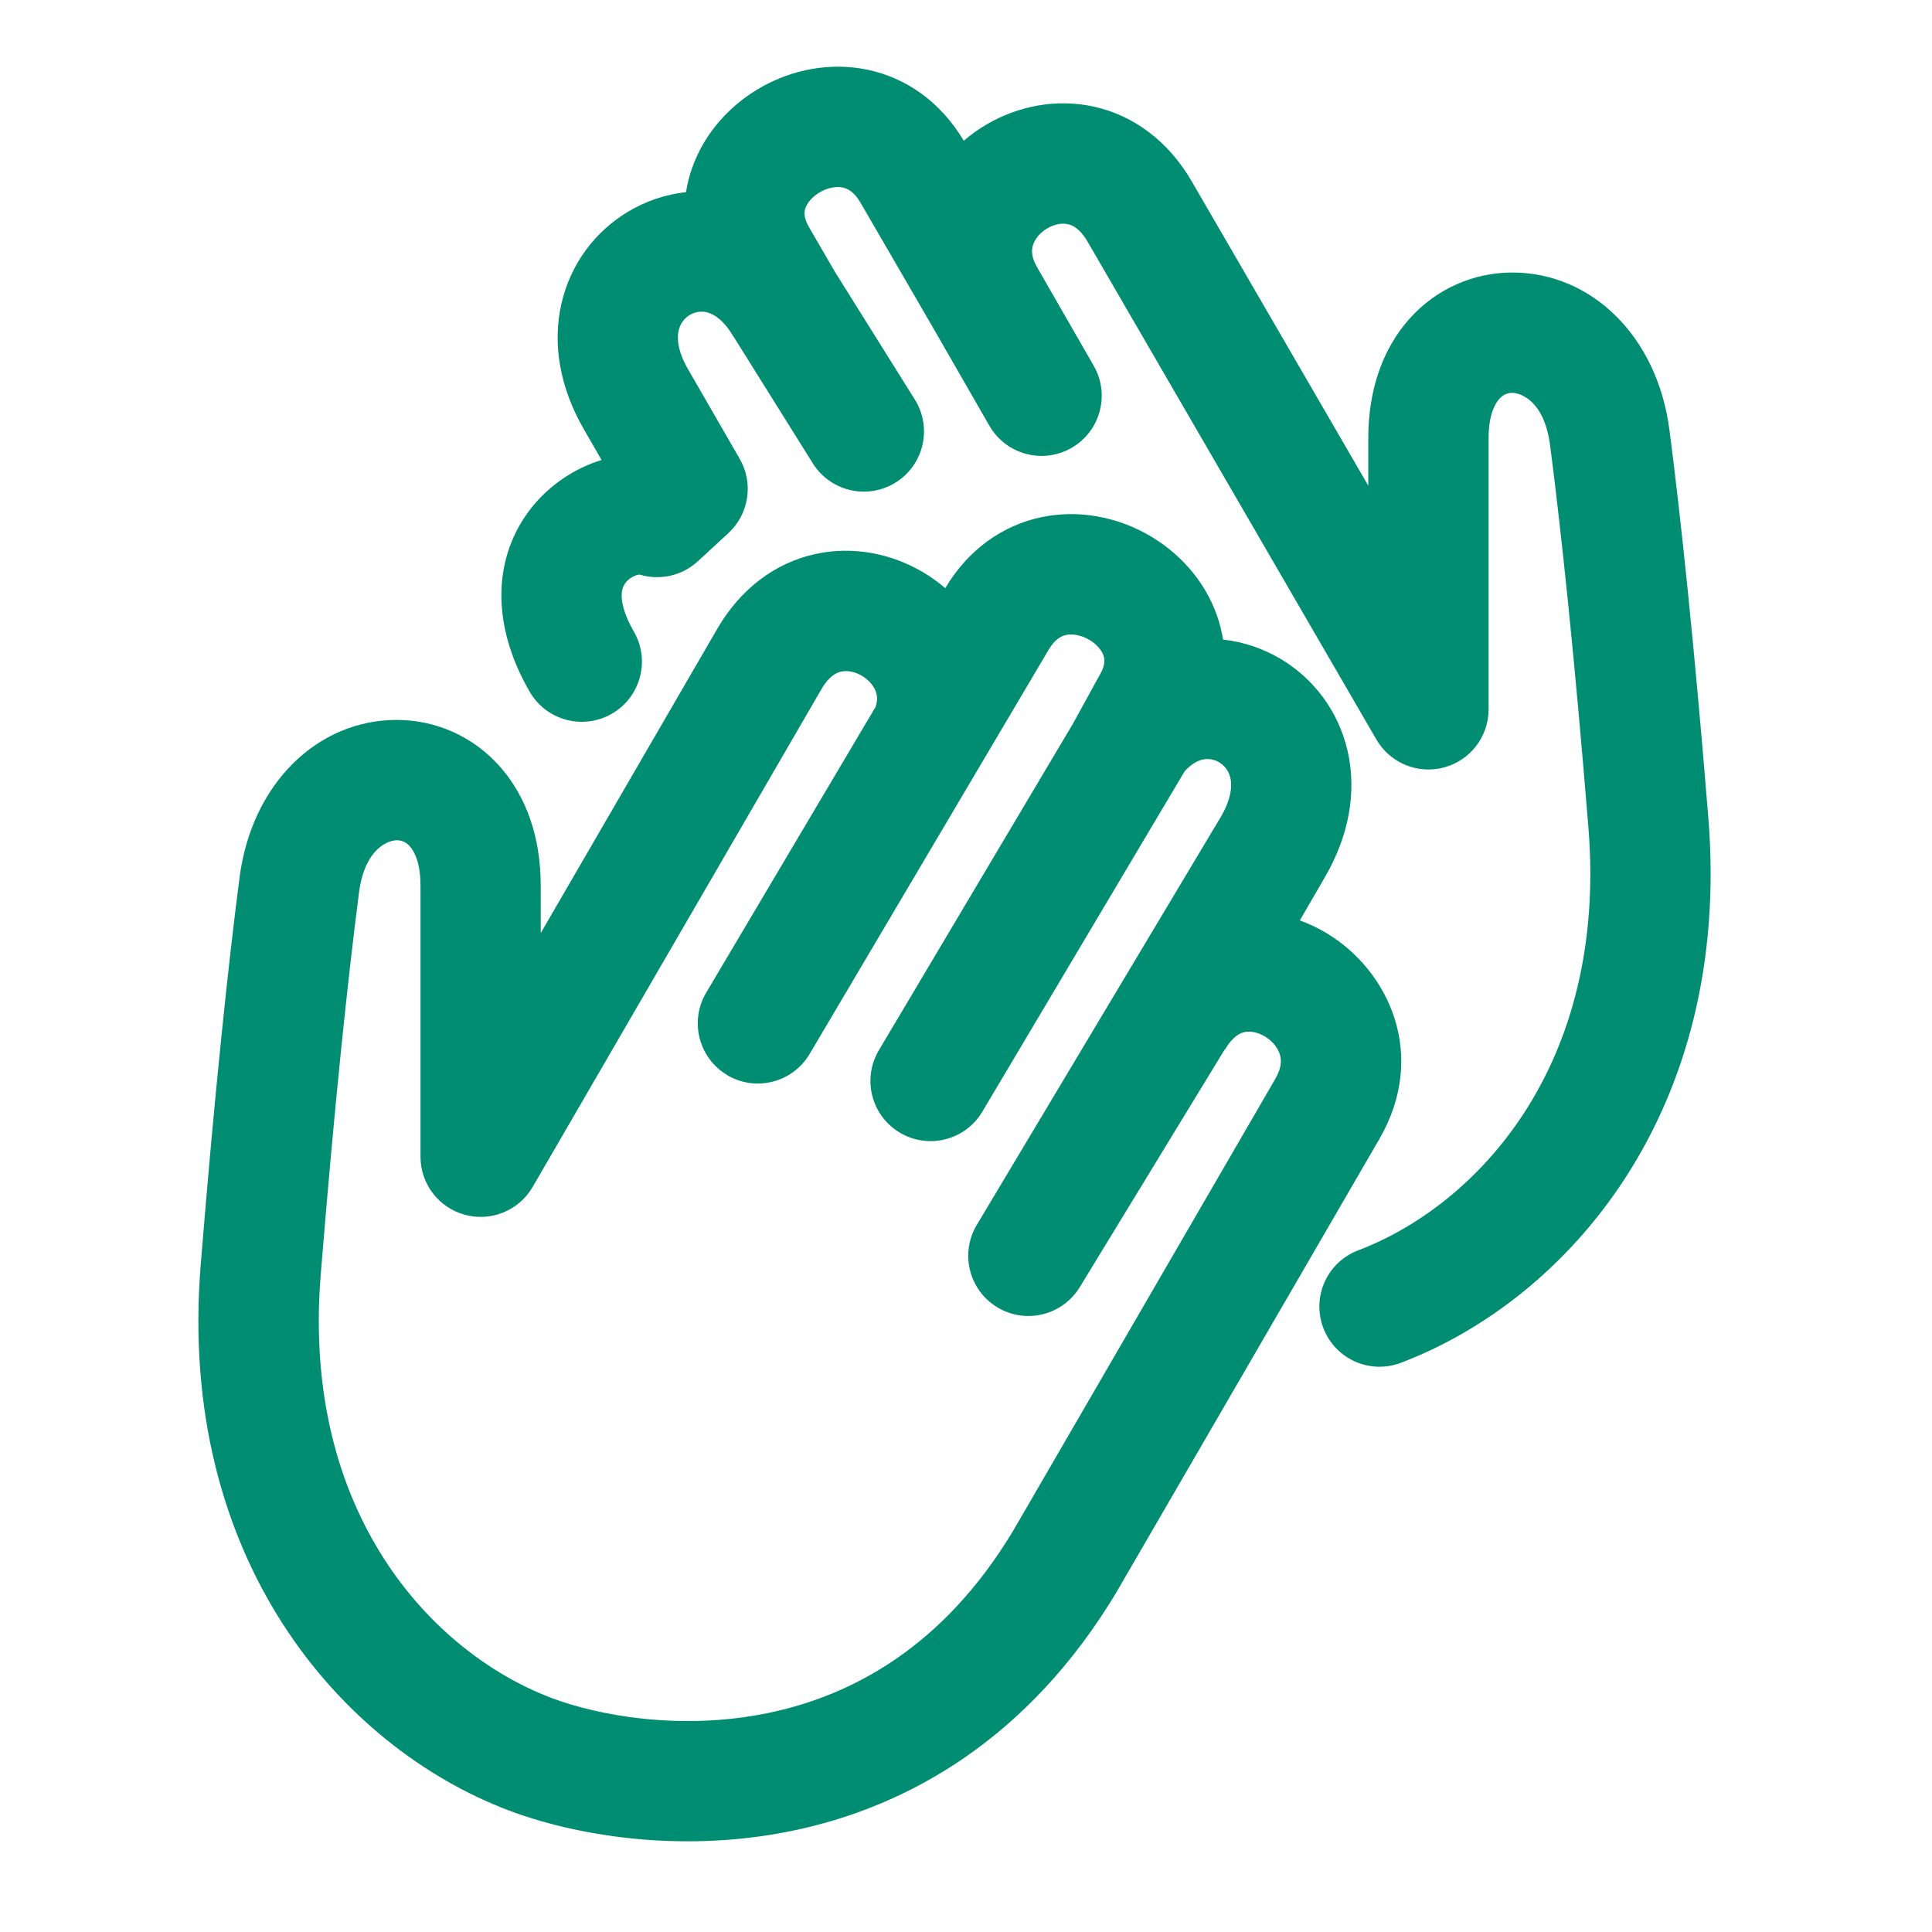
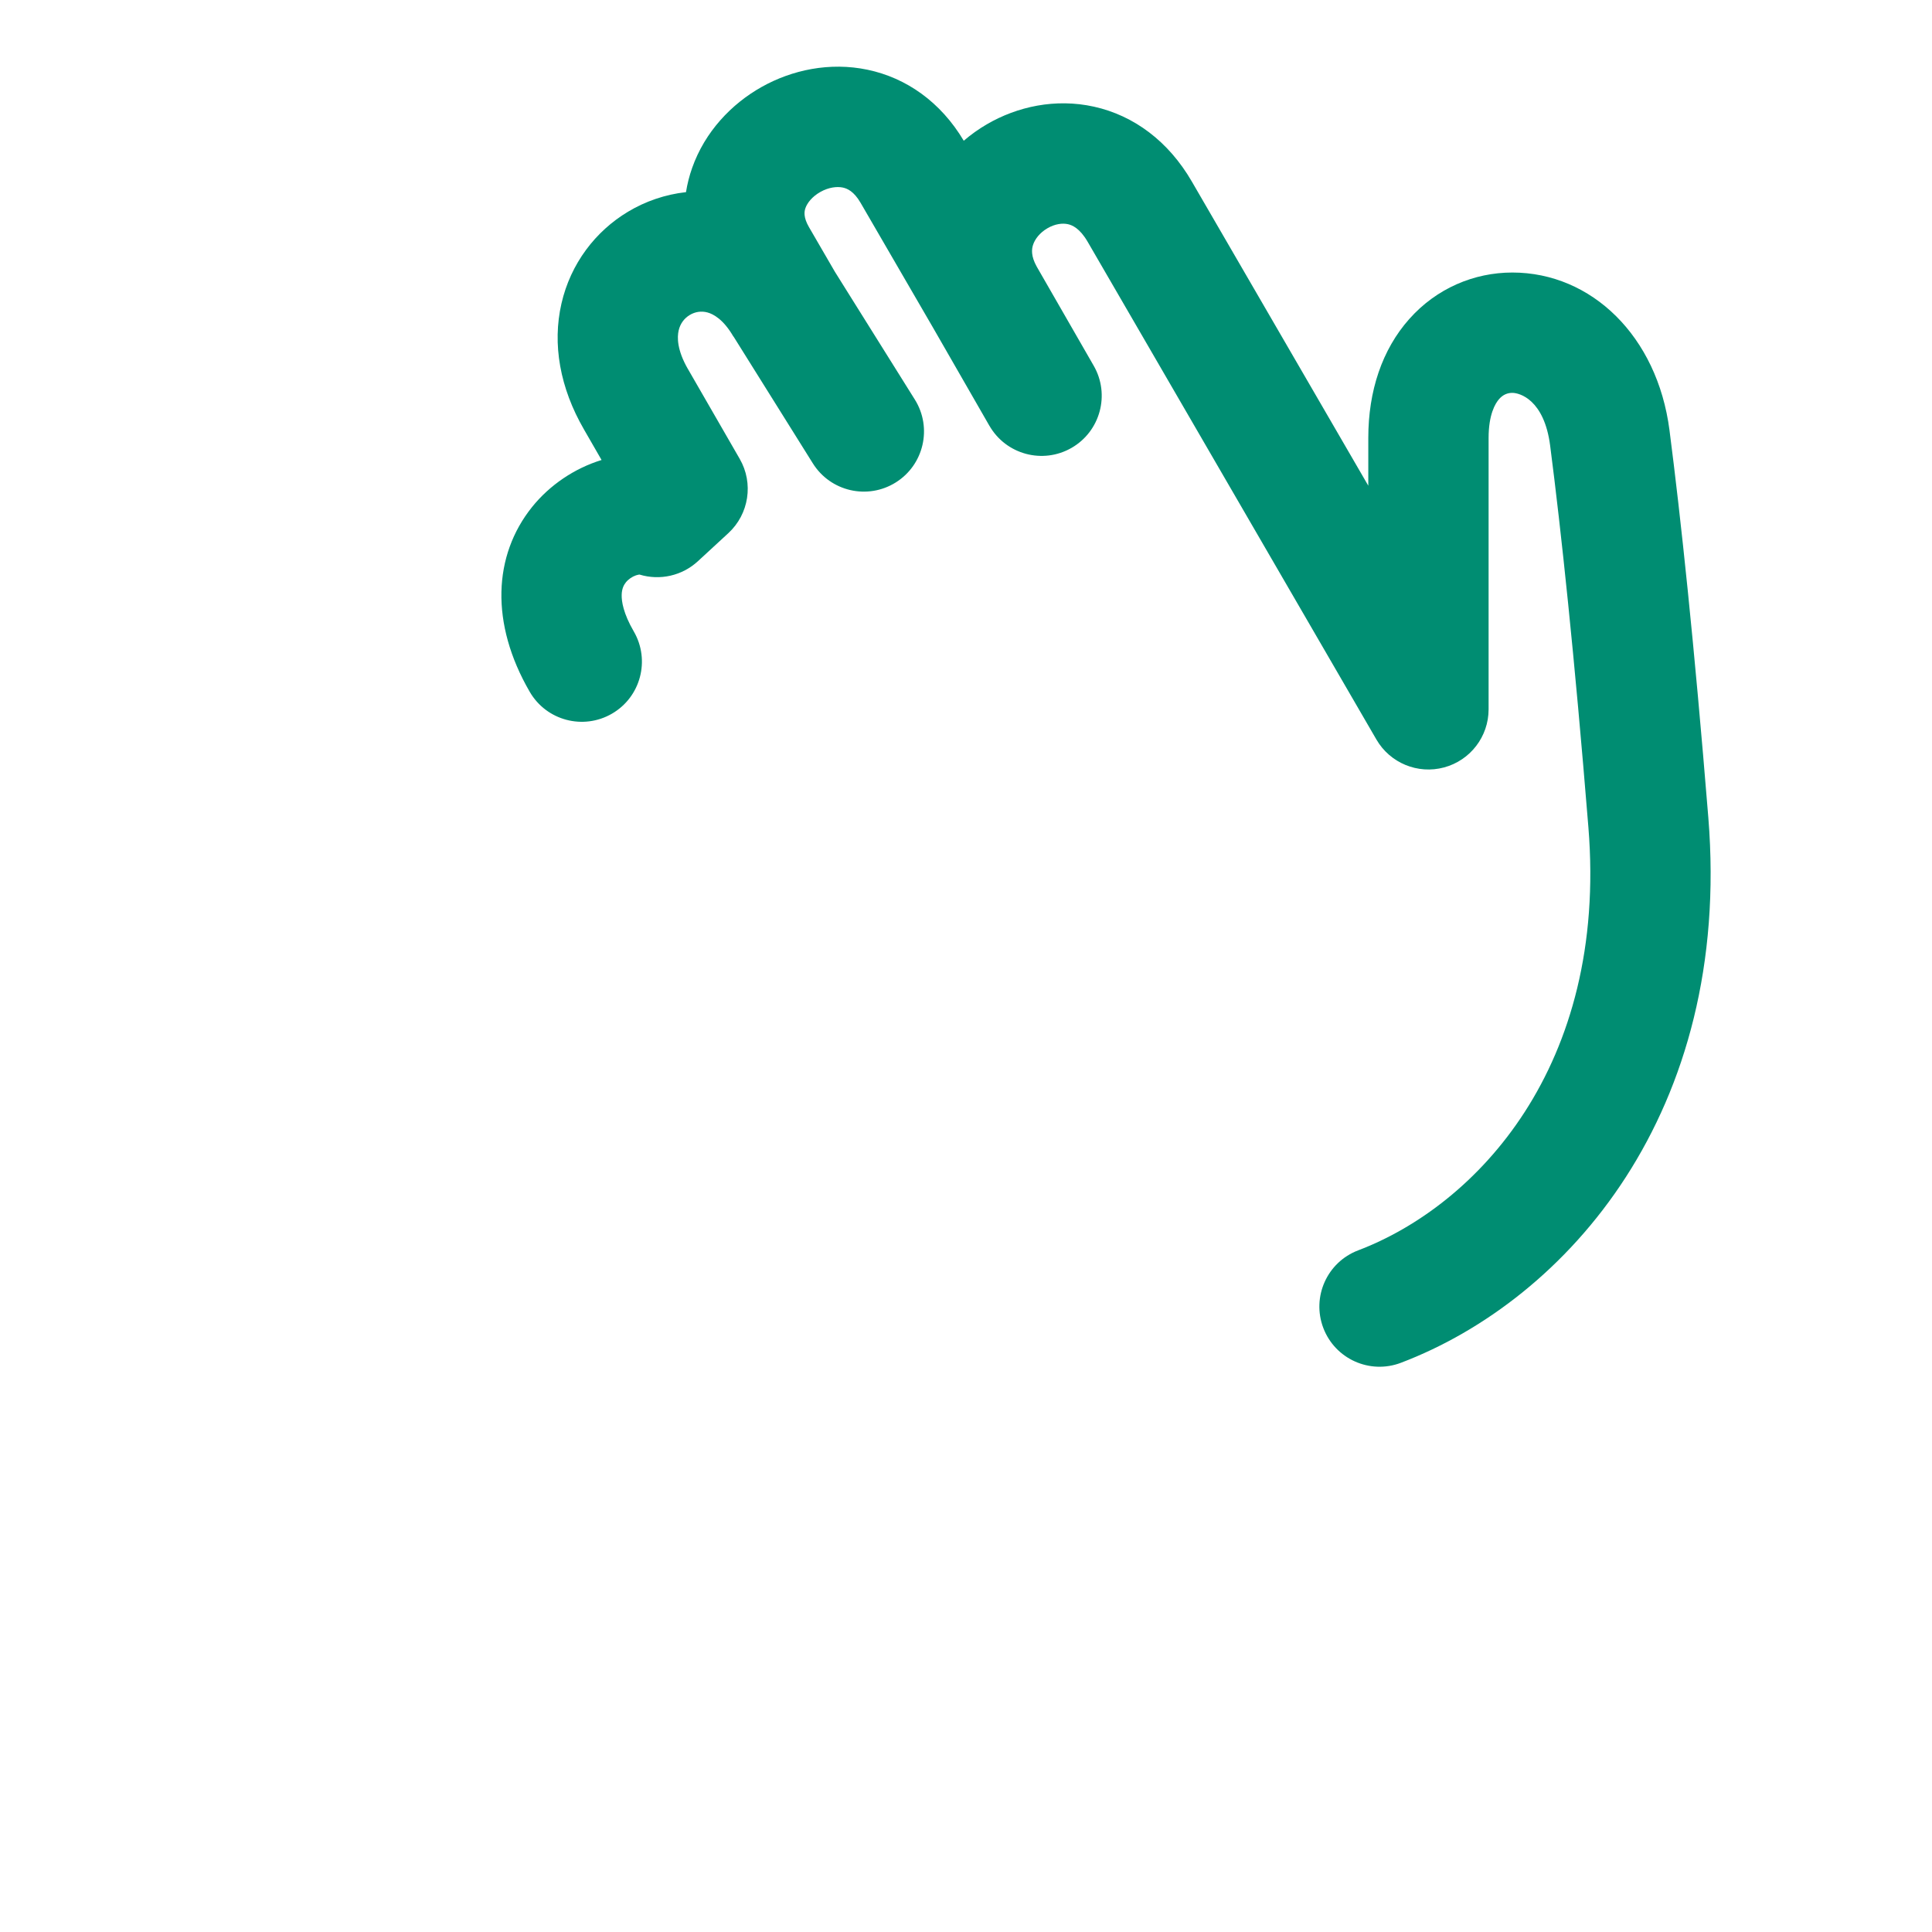
<svg xmlns="http://www.w3.org/2000/svg" fill="none" height="56" viewBox="0 0 56 56" width="56">
  <clipPath id="a">
    <path d="m0 0h55.8v55.8h-55.8z" />
  </clipPath>
  <g clip-path="url(#a)" fill="#008d72">
    <path d="m28.677 12.339-1.63-2.837-2.103-3.624c-.195-.336-.389-.415-.516-.442-.169-.035-.407-.008-.648.127-.242.136-.382.322-.433.466-.035.099-.065.265.101.553l.751 1.294 2.318 3.705c.511.816.263 1.892-.553 2.403-.817.511-1.892.263-2.403-.553l-2.3-3.678-.003.002c-.294-.507-.589-.654-.75-.698-.177-.049-.359-.021-.515.073-.155.093-.276.246-.322.45-.044.191-.052.563.272 1.122l.003.004 1.495 2.594c.407.706.27 1.6-.329 2.153l-.884.815c-.456.42-1.1.566-1.691.386-.015.001-.05.005-.104.023-.11.038-.218.111-.292.203-.063.079-.117.188-.121.363-.005.184.045.533.351 1.06.483.833.2 1.9-.633 2.383-.833.483-1.9.2-2.383-.633-1.153-1.987-1.057-3.952.064-5.353.513-.64 1.232-1.125 2.018-1.367l-.508-.882-.001-.002c-.699-1.206-.923-2.475-.654-3.65.266-1.162.989-2.098 1.927-2.661.508-.305 1.082-.502 1.683-.569.038-.238.097-.473.178-.701.37-1.049 1.139-1.856 2.015-2.348.878-.493 1.971-.729 3.069-.499 1.125.236 2.121.935 2.789 2.058.209-.179.432-.338.665-.474.884-.517 1.993-.761 3.111-.513 1.155.256 2.158 1.003 2.833 2.166l5.117 8.82v-1.387c0-1.356.399-2.558 1.188-3.445.79-.889 1.877-1.347 2.987-1.347 2.291 0 4.202 1.842 4.555 4.569.327 2.529.717 6.184 1.126 11.23.691 8.537-4.088 13.97-8.911 15.803-.9.342-1.907-.11-2.249-1.01-.342-.9.11-1.907 1.01-2.249 3.422-1.3 7.236-5.323 6.674-12.261-.406-5.006-.791-8.604-1.109-11.065-.173-1.338-.889-1.529-1.096-1.529-.138 0-.268.05-.381.177-.115.129-.307.452-.307 1.128v7.868c0 .789-.529 1.479-1.291 1.684-.761.205-1.566-.127-1.961-.809l-8.369-14.426c-.23-.397-.452-.485-.572-.511-.157-.035-.374-.011-.596.119-.224.131-.363.317-.416.482-.04.124-.064.322.108.63l1.651 2.872c.48.835.192 1.901-.643 2.381-.835.48-1.901.192-2.381-.643z" />
-     <path clip-rule="evenodd" d="m37.675 26.68.731-1.26c.7-1.206.924-2.477.655-3.652-.266-1.162-.989-2.098-1.927-2.661-.508-.305-1.082-.502-1.683-.569-.038-.238-.097-.473-.178-.701-.37-1.049-1.139-1.856-2.016-2.348-.878-.493-1.971-.729-3.069-.499-1.124.236-2.121.934-2.789 2.058-.209-.179-.433-.338-.665-.474-.884-.517-1.993-.761-3.111-.513-1.155.256-2.158 1.003-2.833 2.166l-5.117 8.82v-1.387c0-1.356-.399-2.558-1.188-3.446-.791-.889-1.877-1.347-2.987-1.347-2.291 0-4.202 1.842-4.555 4.57-.327 2.529-.717 6.183-1.126 11.23-.691 8.537 4.088 13.97 8.911 15.802 1.856.706 4.93 1.274 8.214.602 3.353-.686 6.865-2.66 9.422-6.925l.006-.011 7.609-13.116c1.424-2.455.261-4.891-1.513-5.962-.247-.149-.513-.278-.792-.379zm-16.598 4.483c.829.491 1.898.217 2.389-.611l6.921-11.705c.195-.336.389-.415.516-.442.169-.035.407-.008.648.127.243.136.382.322.433.466.035.099.066.265-.101.553l-.792 1.441-5.616 9.449c-.492.828-.22 1.898.608 2.39.828.492 1.898.22 2.39-.608l5.865-9.868c.197-.218.375-.299.487-.33.177-.049.359-.021.516.073.155.093.275.246.322.45.044.191.052.563-.272 1.122l-7.071 11.822c-.501.822-.241 1.895.581 2.397s1.895.241 2.397-.581l4.2-6.888.008.004c.232-.4.454-.484.567-.508.152-.032.368-.008.593.128.226.137.373.333.43.516.046.146.066.373-.13.711l-7.596 13.094c-2.019 3.361-4.663 4.787-7.124 5.291-2.533.518-4.931.066-6.276-.446-3.422-1.3-7.236-5.322-6.674-12.261.405-5.006.791-8.604 1.108-11.065.173-1.338.889-1.529 1.096-1.529.138 0 .268.05.381.177.115.129.307.451.307 1.128v7.868c0 .788.529 1.479 1.291 1.684s1.566-.127 1.961-.809l8.369-14.426c.23-.397.452-.485.572-.511.157-.035.374-.011.596.119.224.131.363.317.416.482.03.094.051.23-.015.425l-4.909 8.281c-.491.828-.217 1.898.611 2.389z" fill-rule="evenodd" />
  </g>
</svg>